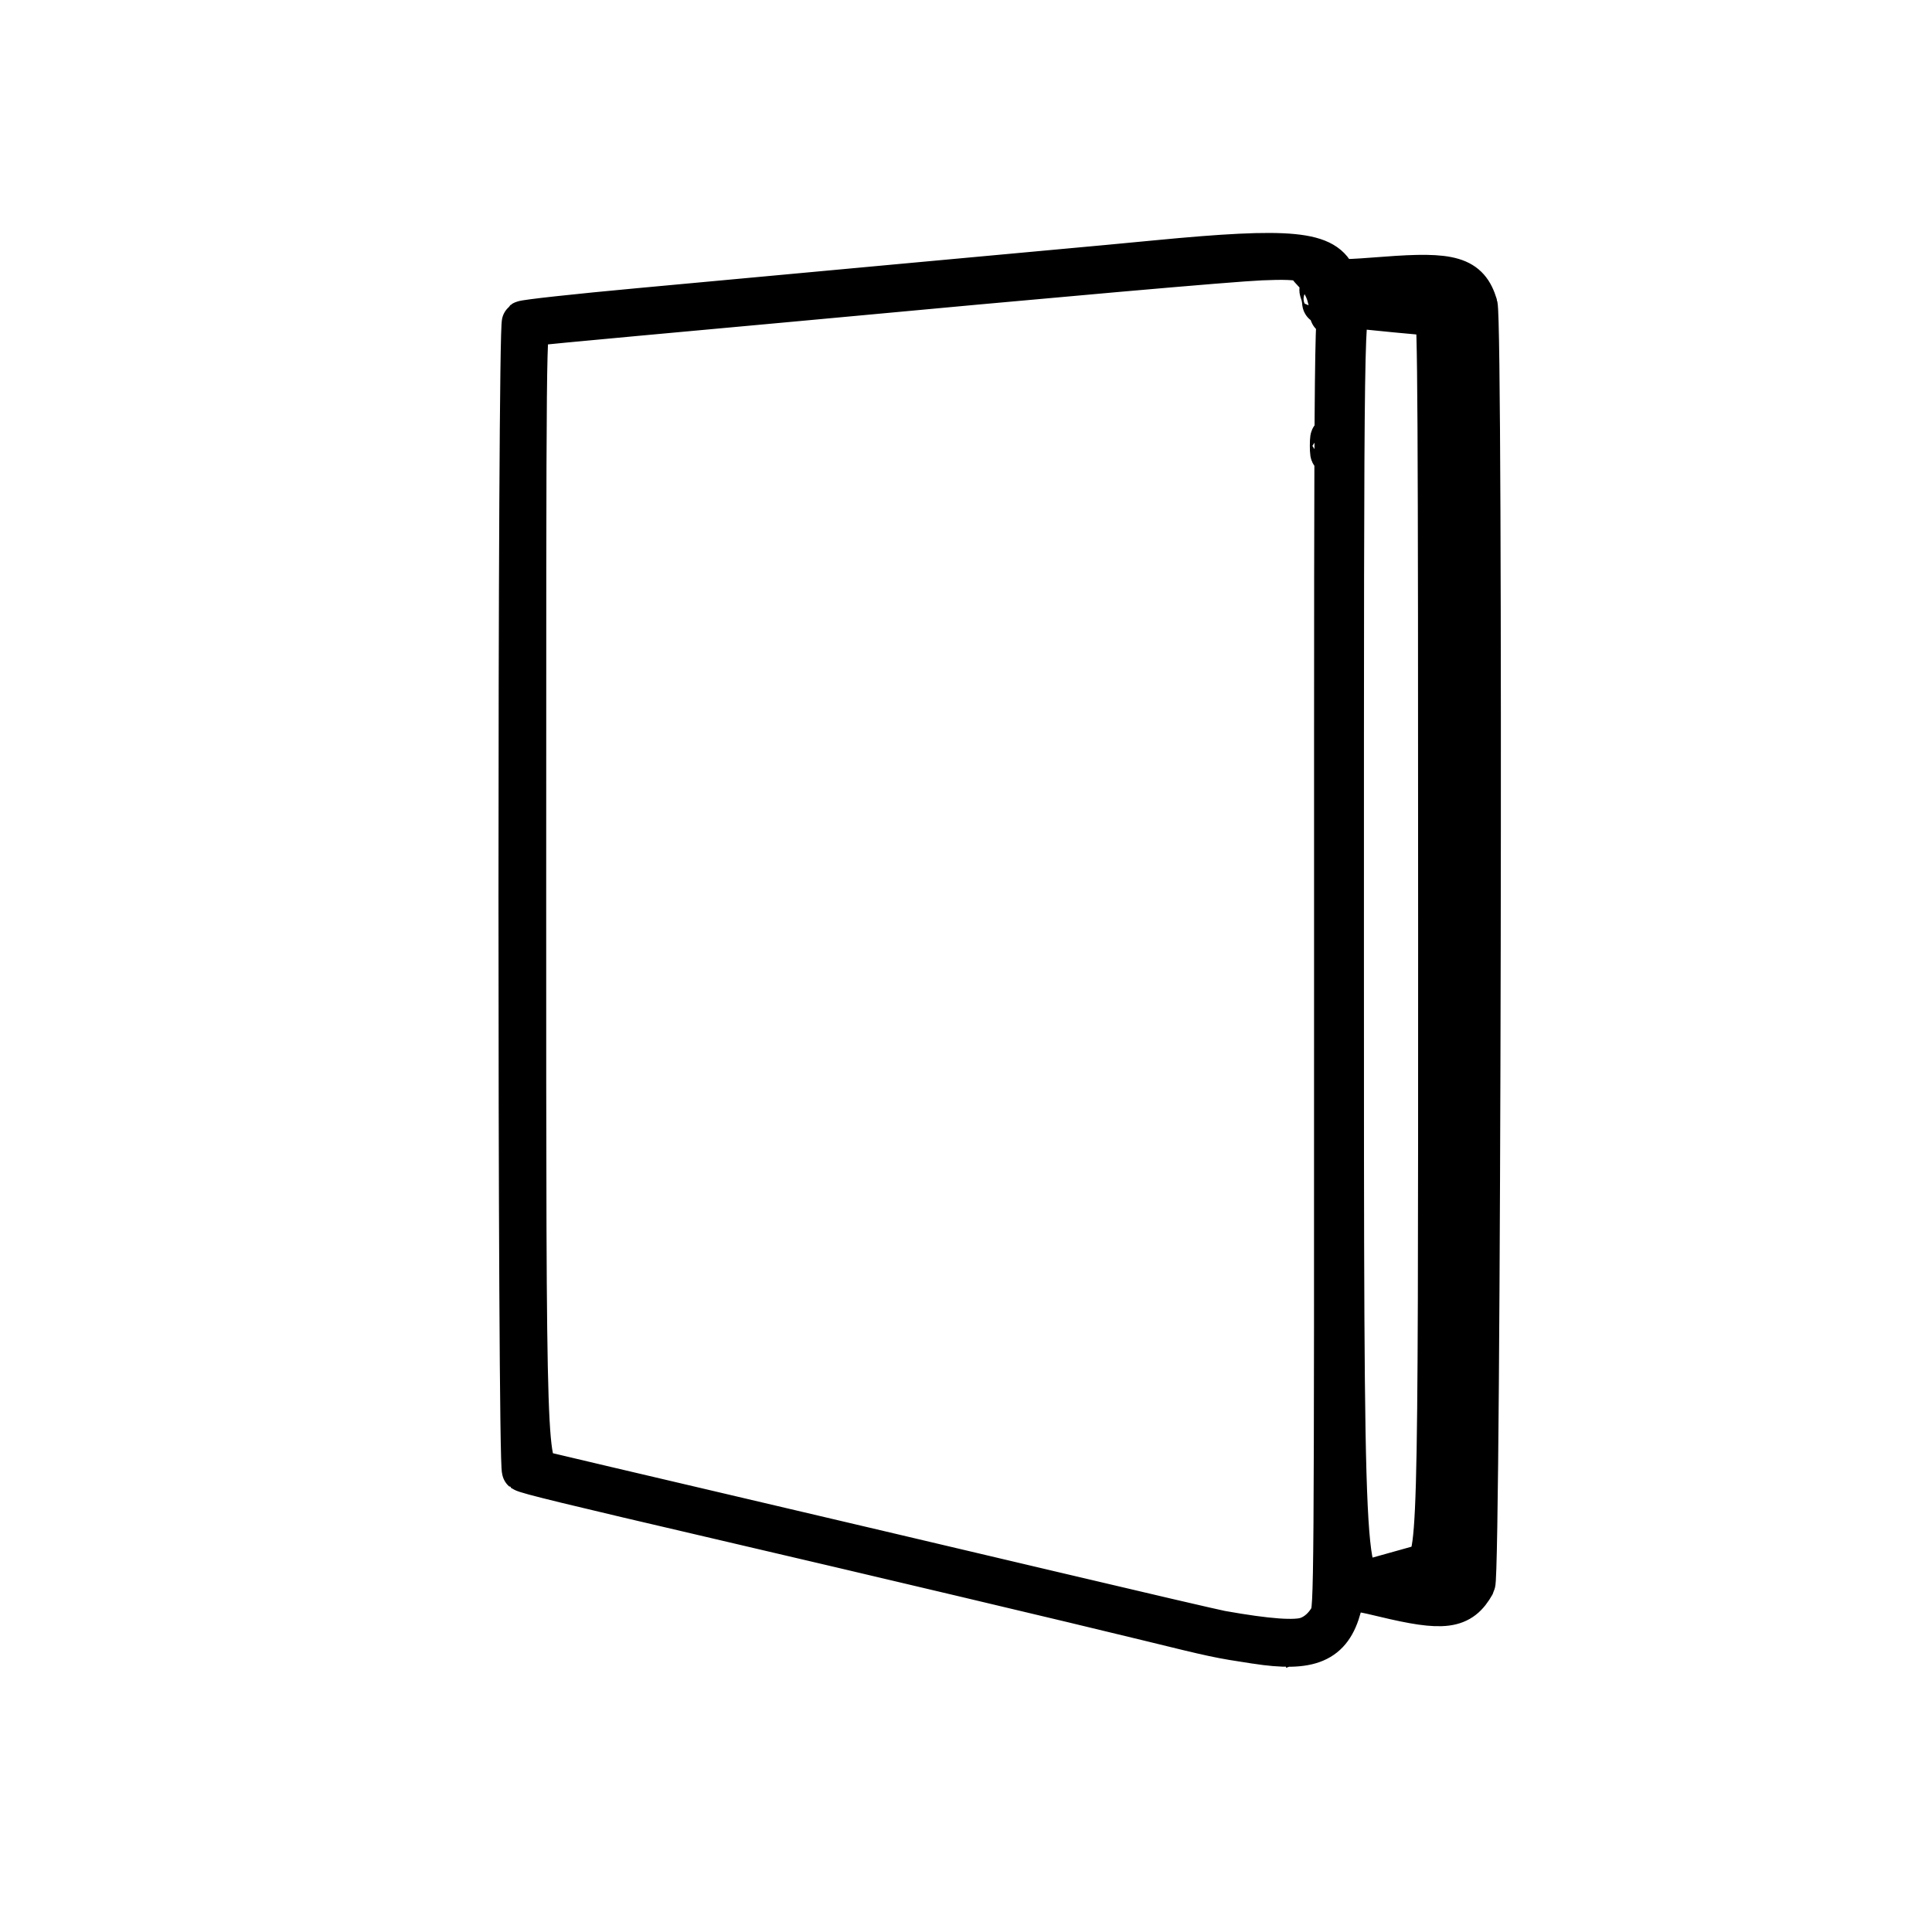
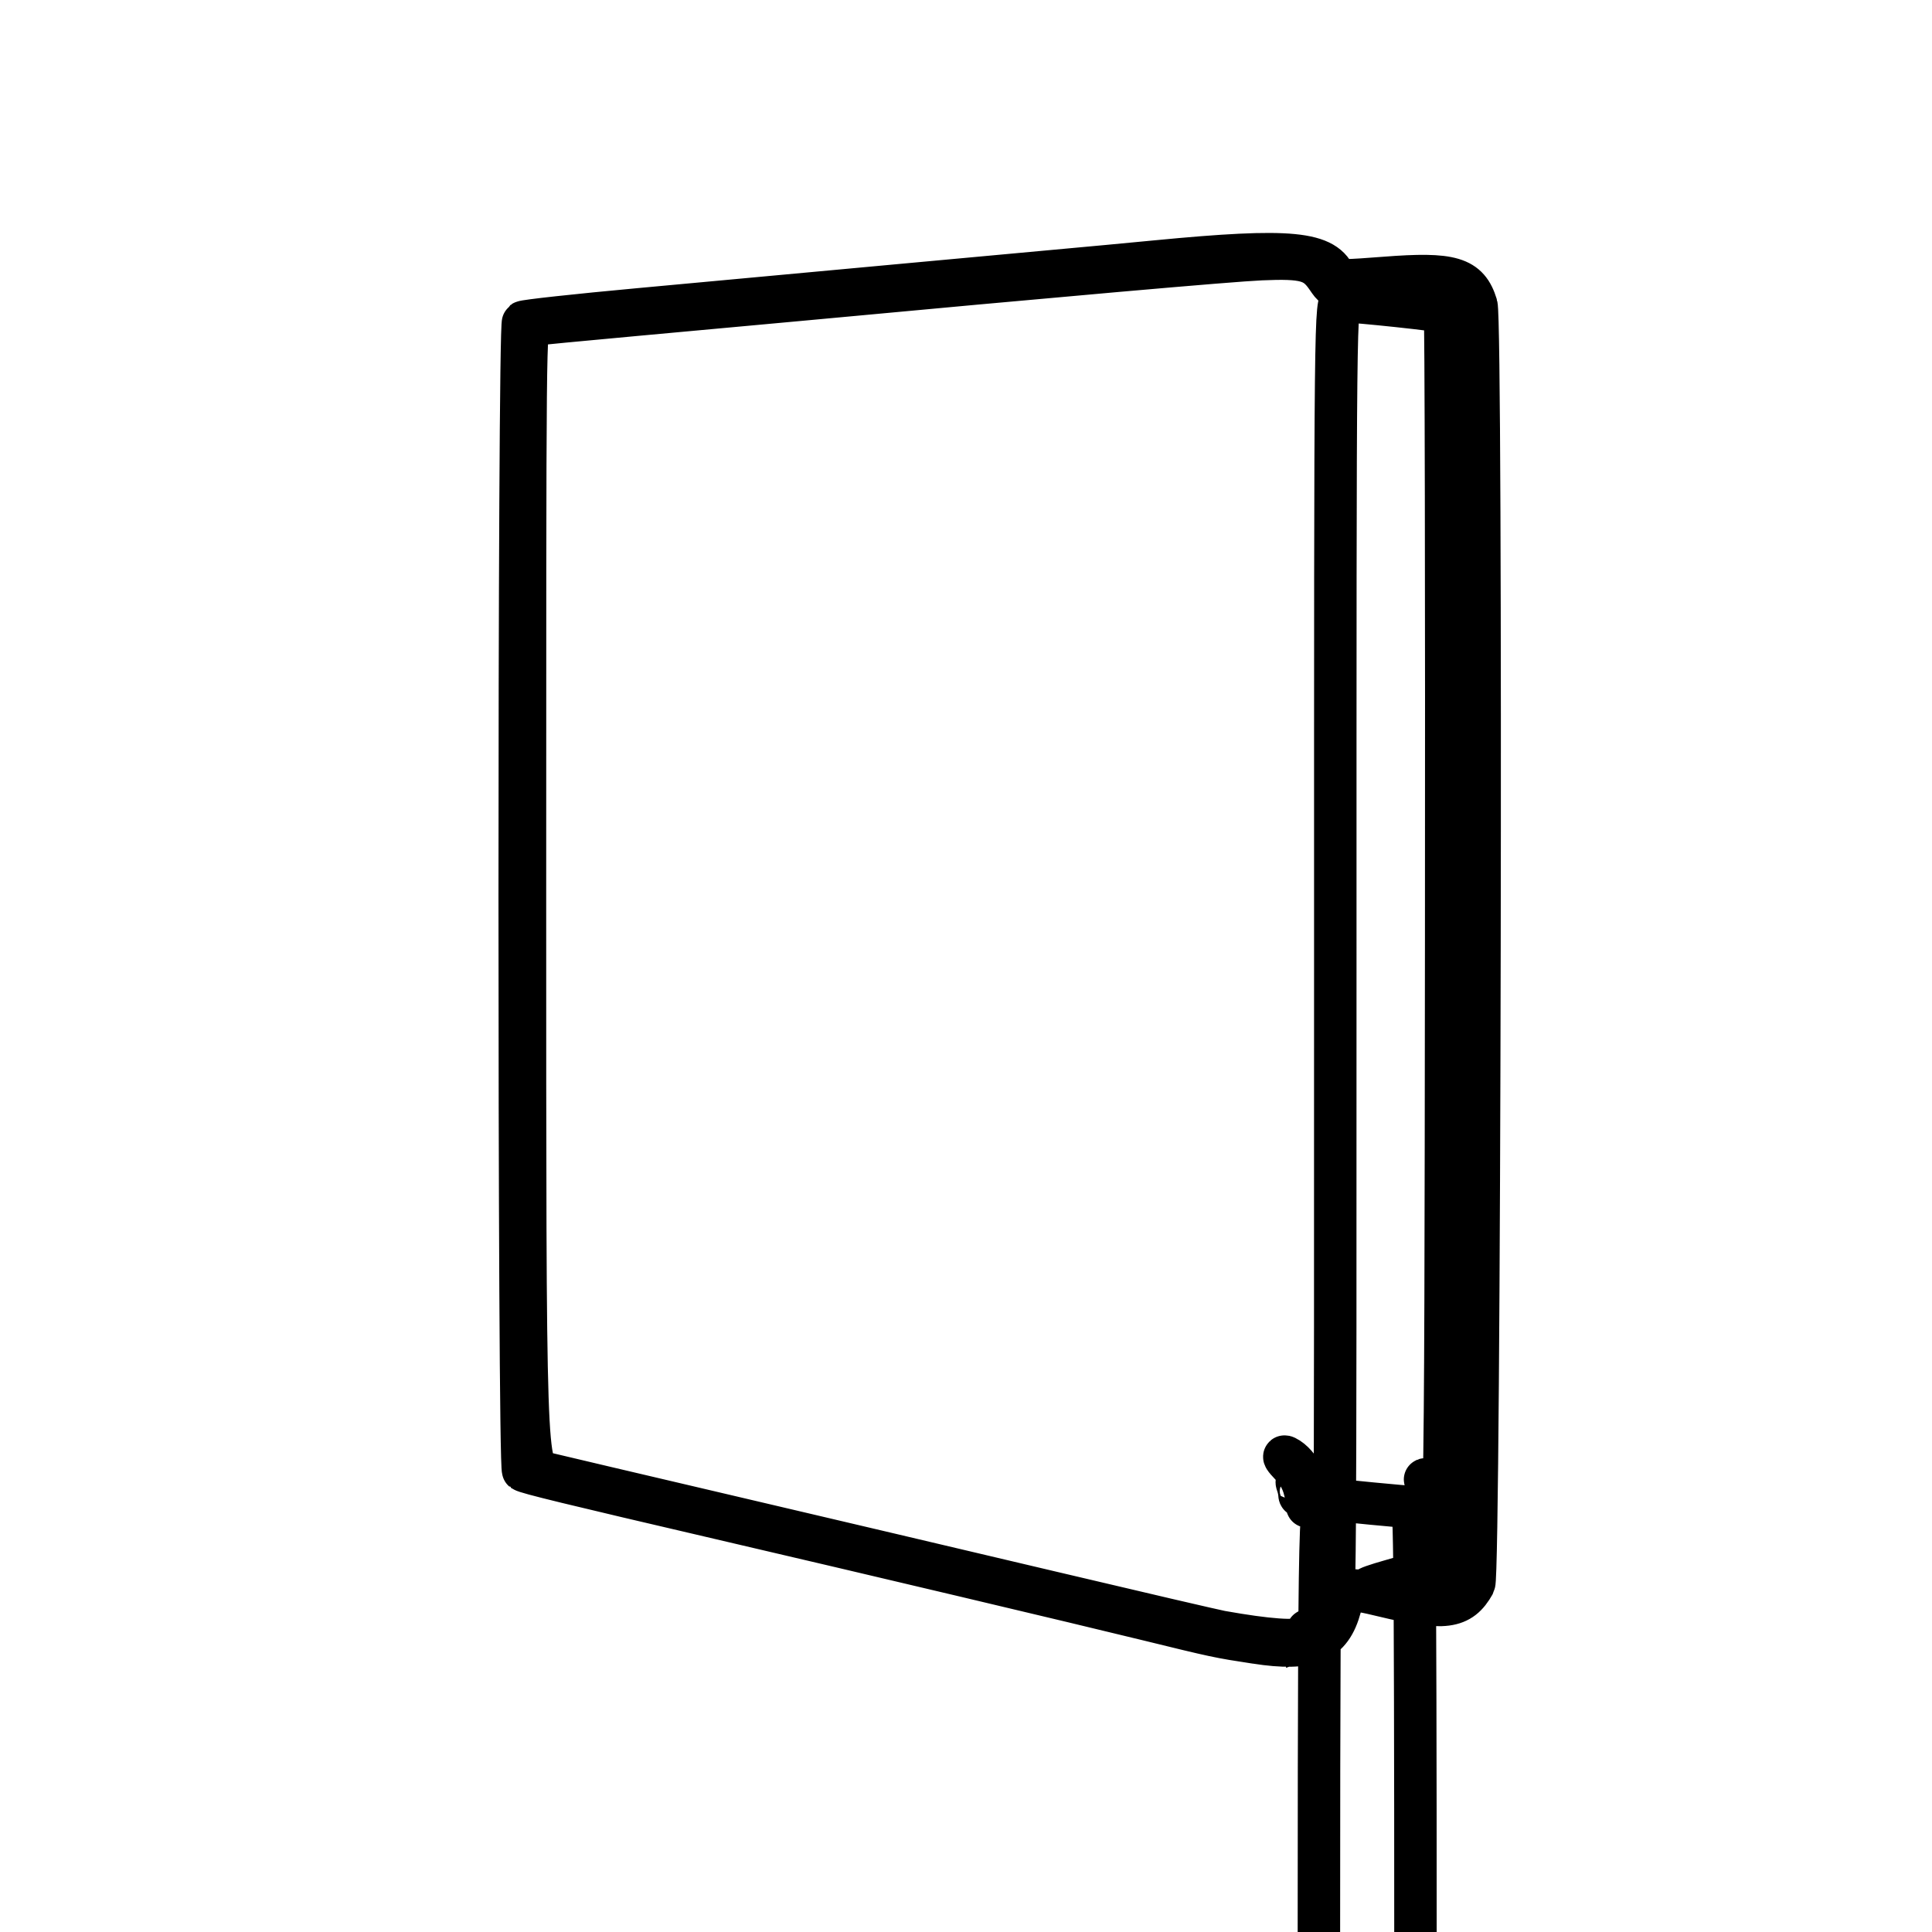
<svg xmlns="http://www.w3.org/2000/svg" xmlns:ns1="http://sodipodi.sourceforge.net/DTD/sodipodi-0.dtd" xmlns:ns2="http://www.inkscape.org/namespaces/inkscape" version="1.1" id="svg815" width="1365.333" height="1365.333" viewBox="0 0 1365.333 1365.333" ns1:docname="book.svg" ns2:version="0.92.4 (5da689c313, 2019-01-14)">
  <defs id="defs819" />
  <ns1:namedview pagecolor="#ffffff" bordercolor="#666666" borderopacity="1" objecttolerance="10" gridtolerance="10" guidetolerance="10" ns2:pageopacity="0" ns2:pageshadow="2" ns2:window-width="3840" ns2:window-height="2035" id="namedview817" showgrid="false" ns2:zoom="0.45523454" ns2:cx="880.27588" ns2:cy="385.67768" ns2:window-x="-13" ns2:window-y="-13" ns2:window-maximized="1" ns2:current-layer="svg815" />
-   <path style="fill:none;fill-opacity:1;stroke:#000000;stroke-width:30;stroke-miterlimit:4;stroke-dasharray:none;stroke-opacity:1" d="m 887.595,1160.85 c -26.723,-4.078 -27.508,-4.245 -77.052,-16.389 -48.09,-11.788 -196.398,-46.907 -301.204,-71.324 -106.074,-24.712 -137.271,-32.305 -139.657,-33.991 -3.218,-2.274 -3.218,-809.205 0,-811.594 1.204,-0.894 38.045,-4.923 81.868,-8.953 43.823,-4.031 126.173,-11.64 182.999,-16.911 56.826,-5.271 111.988,-10.347 122.583,-11.281 10.595,-0.934 37.782,-3.48 60.416,-5.658 94.772,-9.119 119.494,-6.705 126.462,12.347 0.554,1.514 8.257,1.358 34.754,-0.705 47.155,-3.671 58.664,-0.237 64.611,19.277 3.961,12.998 2.372,896.494 -1.625,903.634 -9.684,17.301 -21.135,18.813 -64.054,8.454 -25.151,-6.07 -26.931,-5.623 -30.486,7.666 -6.709,25.082 -21.247,31.283 -59.614,25.428 z m 36.223,-3.261 c 6.653,-2.298 12.462,-7.448 16.506,-14.636 3.284,-5.836 3.355,-15.817 3.32,-468.046 -0.035,-462.082 -0.035,-462.082 4.974,-462.082 9.656,0 71.204,6.586 72.507,7.759 0.724,0.652 1.118,200.097 0.876,443.212 -0.441,442.027 -0.441,442.027 -10.072,444.888 -5.297,1.574 -18.3,5.312 -28.895,8.306 -10.595,2.995 -17.645,5.478 -15.668,5.518 1.977,0.041 11.04,1.855 20.139,4.033 29.73,7.117 42,4.596 50.273,-10.33 6.254,-11.284 5.358,-892.018 -0.919,-903.386 -8.59,-15.557 -25.121,-17.497 -87.096,-10.217 -6.747,0.793 -7.185,0.559 -11.91,-6.348 -8.496,-12.42 -15.692,-14.45 -46.523,-13.129 -21.632,0.927 -142.489,11.564 -328.58,28.919 -23.116,2.156 -73.944,6.817 -112.952,10.359 -39.008,3.542 -72.696,6.798 -74.863,7.236 -3.94,0.797 -3.94,0.797 -3.94,404.395 0,403.599 0,403.599 13.572,406.902 7.464,1.817 65.582,15.489 129.15,30.382 63.568,14.893 166.407,39.098 228.53,53.788 62.123,14.69 116.498,27.341 120.832,28.112 32.845,5.844 52.385,7.247 60.74,4.362 z M 940.655,314.973 c 0,-4.828 0.328,-6.803 0.73,-4.389 0.401,2.414 0.401,6.364 0,8.778 -0.401,2.414 -0.73,0.439 -0.73,-4.389 z m -0.286,-95.286 c -0.76,-11.198 -4.359,-19.821 -11.252,-26.958 -4.515,-4.675 -5.867,-6.841 -3.569,-5.721 9.695,4.729 18.037,21.648 15.876,32.201 -0.73,3.565 -0.842,3.616 -1.056,0.478 z m 94.326,-3.399 c 0,-1.022 -2.955,-4.875 -6.567,-8.564 -5.002,-5.108 -5.454,-5.965 -1.899,-3.596 5.213,3.474 11.125,11.594 9.512,13.064 -0.576,0.524 -1.046,0.118 -1.046,-0.904 z m -99.615,-3.731 c -0.112,-1.464 -0.657,-3.978 -1.211,-5.586 -0.955,-2.771 -0.903,-2.775 0.993,-0.08 1.101,1.564 1.646,4.078 1.211,5.586 -0.712,2.471 -0.81,2.479 -0.993,0.08 z m 69.407,894.122 c 12.696,-3.561 12.696,-3.561 12.696,-443.919 0,-375.361 -0.36,-440.358 -2.44,-440.358 -3.828,0 -51.978,-4.631 -59.29,-5.703 -6.567,-0.962 -6.567,-0.962 -6.567,452.261 0,453.223 0,453.223 21.452,447.251 11.799,-3.284 27.165,-7.574 34.148,-9.533 z" id="path825" ns2:connector-curvature="0" />
+   <path style="fill:none;fill-opacity:1;stroke:#000000;stroke-width:30;stroke-miterlimit:4;stroke-dasharray:none;stroke-opacity:1" d="m 887.595,1160.85 c -26.723,-4.078 -27.508,-4.245 -77.052,-16.389 -48.09,-11.788 -196.398,-46.907 -301.204,-71.324 -106.074,-24.712 -137.271,-32.305 -139.657,-33.991 -3.218,-2.274 -3.218,-809.205 0,-811.594 1.204,-0.894 38.045,-4.923 81.868,-8.953 43.823,-4.031 126.173,-11.64 182.999,-16.911 56.826,-5.271 111.988,-10.347 122.583,-11.281 10.595,-0.934 37.782,-3.48 60.416,-5.658 94.772,-9.119 119.494,-6.705 126.462,12.347 0.554,1.514 8.257,1.358 34.754,-0.705 47.155,-3.671 58.664,-0.237 64.611,19.277 3.961,12.998 2.372,896.494 -1.625,903.634 -9.684,17.301 -21.135,18.813 -64.054,8.454 -25.151,-6.07 -26.931,-5.623 -30.486,7.666 -6.709,25.082 -21.247,31.283 -59.614,25.428 z m 36.223,-3.261 c 6.653,-2.298 12.462,-7.448 16.506,-14.636 3.284,-5.836 3.355,-15.817 3.32,-468.046 -0.035,-462.082 -0.035,-462.082 4.974,-462.082 9.656,0 71.204,6.586 72.507,7.759 0.724,0.652 1.118,200.097 0.876,443.212 -0.441,442.027 -0.441,442.027 -10.072,444.888 -5.297,1.574 -18.3,5.312 -28.895,8.306 -10.595,2.995 -17.645,5.478 -15.668,5.518 1.977,0.041 11.04,1.855 20.139,4.033 29.73,7.117 42,4.596 50.273,-10.33 6.254,-11.284 5.358,-892.018 -0.919,-903.386 -8.59,-15.557 -25.121,-17.497 -87.096,-10.217 -6.747,0.793 -7.185,0.559 -11.91,-6.348 -8.496,-12.42 -15.692,-14.45 -46.523,-13.129 -21.632,0.927 -142.489,11.564 -328.58,28.919 -23.116,2.156 -73.944,6.817 -112.952,10.359 -39.008,3.542 -72.696,6.798 -74.863,7.236 -3.94,0.797 -3.94,0.797 -3.94,404.395 0,403.599 0,403.599 13.572,406.902 7.464,1.817 65.582,15.489 129.15,30.382 63.568,14.893 166.407,39.098 228.53,53.788 62.123,14.69 116.498,27.341 120.832,28.112 32.845,5.844 52.385,7.247 60.74,4.362 z c 0,-4.828 0.328,-6.803 0.73,-4.389 0.401,2.414 0.401,6.364 0,8.778 -0.401,2.414 -0.73,0.439 -0.73,-4.389 z m -0.286,-95.286 c -0.76,-11.198 -4.359,-19.821 -11.252,-26.958 -4.515,-4.675 -5.867,-6.841 -3.569,-5.721 9.695,4.729 18.037,21.648 15.876,32.201 -0.73,3.565 -0.842,3.616 -1.056,0.478 z m 94.326,-3.399 c 0,-1.022 -2.955,-4.875 -6.567,-8.564 -5.002,-5.108 -5.454,-5.965 -1.899,-3.596 5.213,3.474 11.125,11.594 9.512,13.064 -0.576,0.524 -1.046,0.118 -1.046,-0.904 z m -99.615,-3.731 c -0.112,-1.464 -0.657,-3.978 -1.211,-5.586 -0.955,-2.771 -0.903,-2.775 0.993,-0.08 1.101,1.564 1.646,4.078 1.211,5.586 -0.712,2.471 -0.81,2.479 -0.993,0.08 z m 69.407,894.122 c 12.696,-3.561 12.696,-3.561 12.696,-443.919 0,-375.361 -0.36,-440.358 -2.44,-440.358 -3.828,0 -51.978,-4.631 -59.29,-5.703 -6.567,-0.962 -6.567,-0.962 -6.567,452.261 0,453.223 0,453.223 21.452,447.251 11.799,-3.284 27.165,-7.574 34.148,-9.533 z" id="path825" ns2:connector-curvature="0" />
</svg>